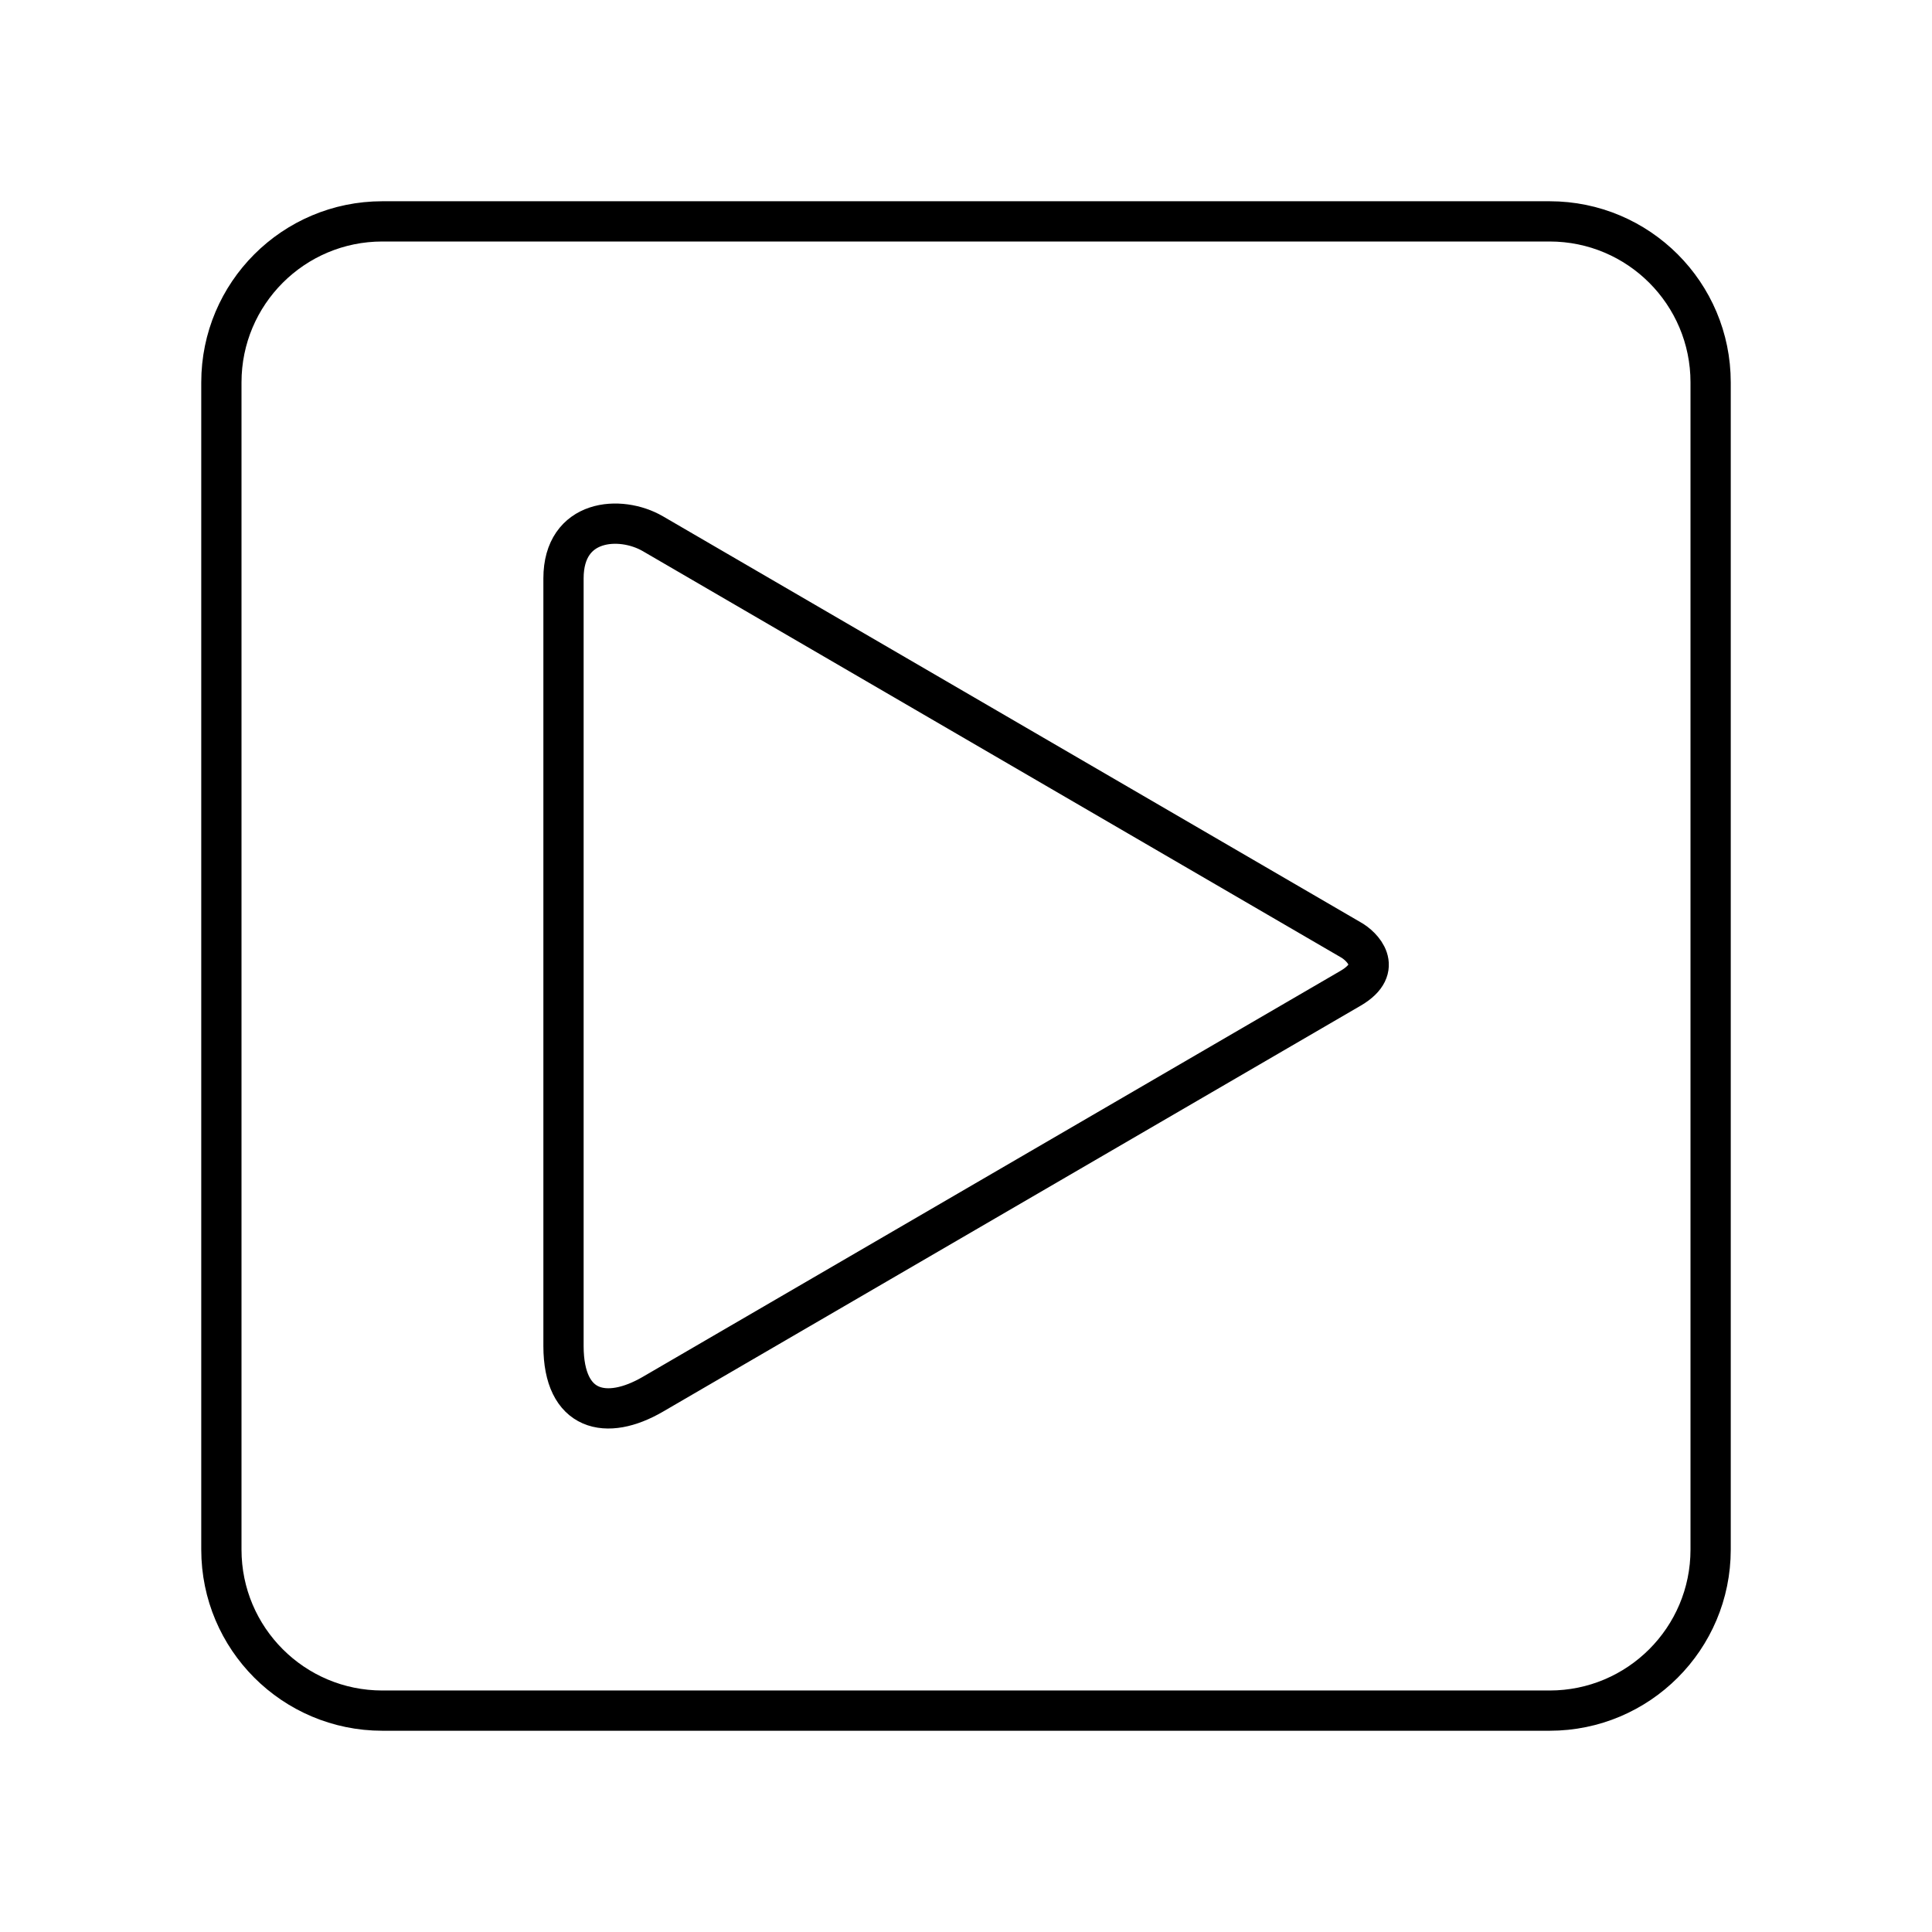
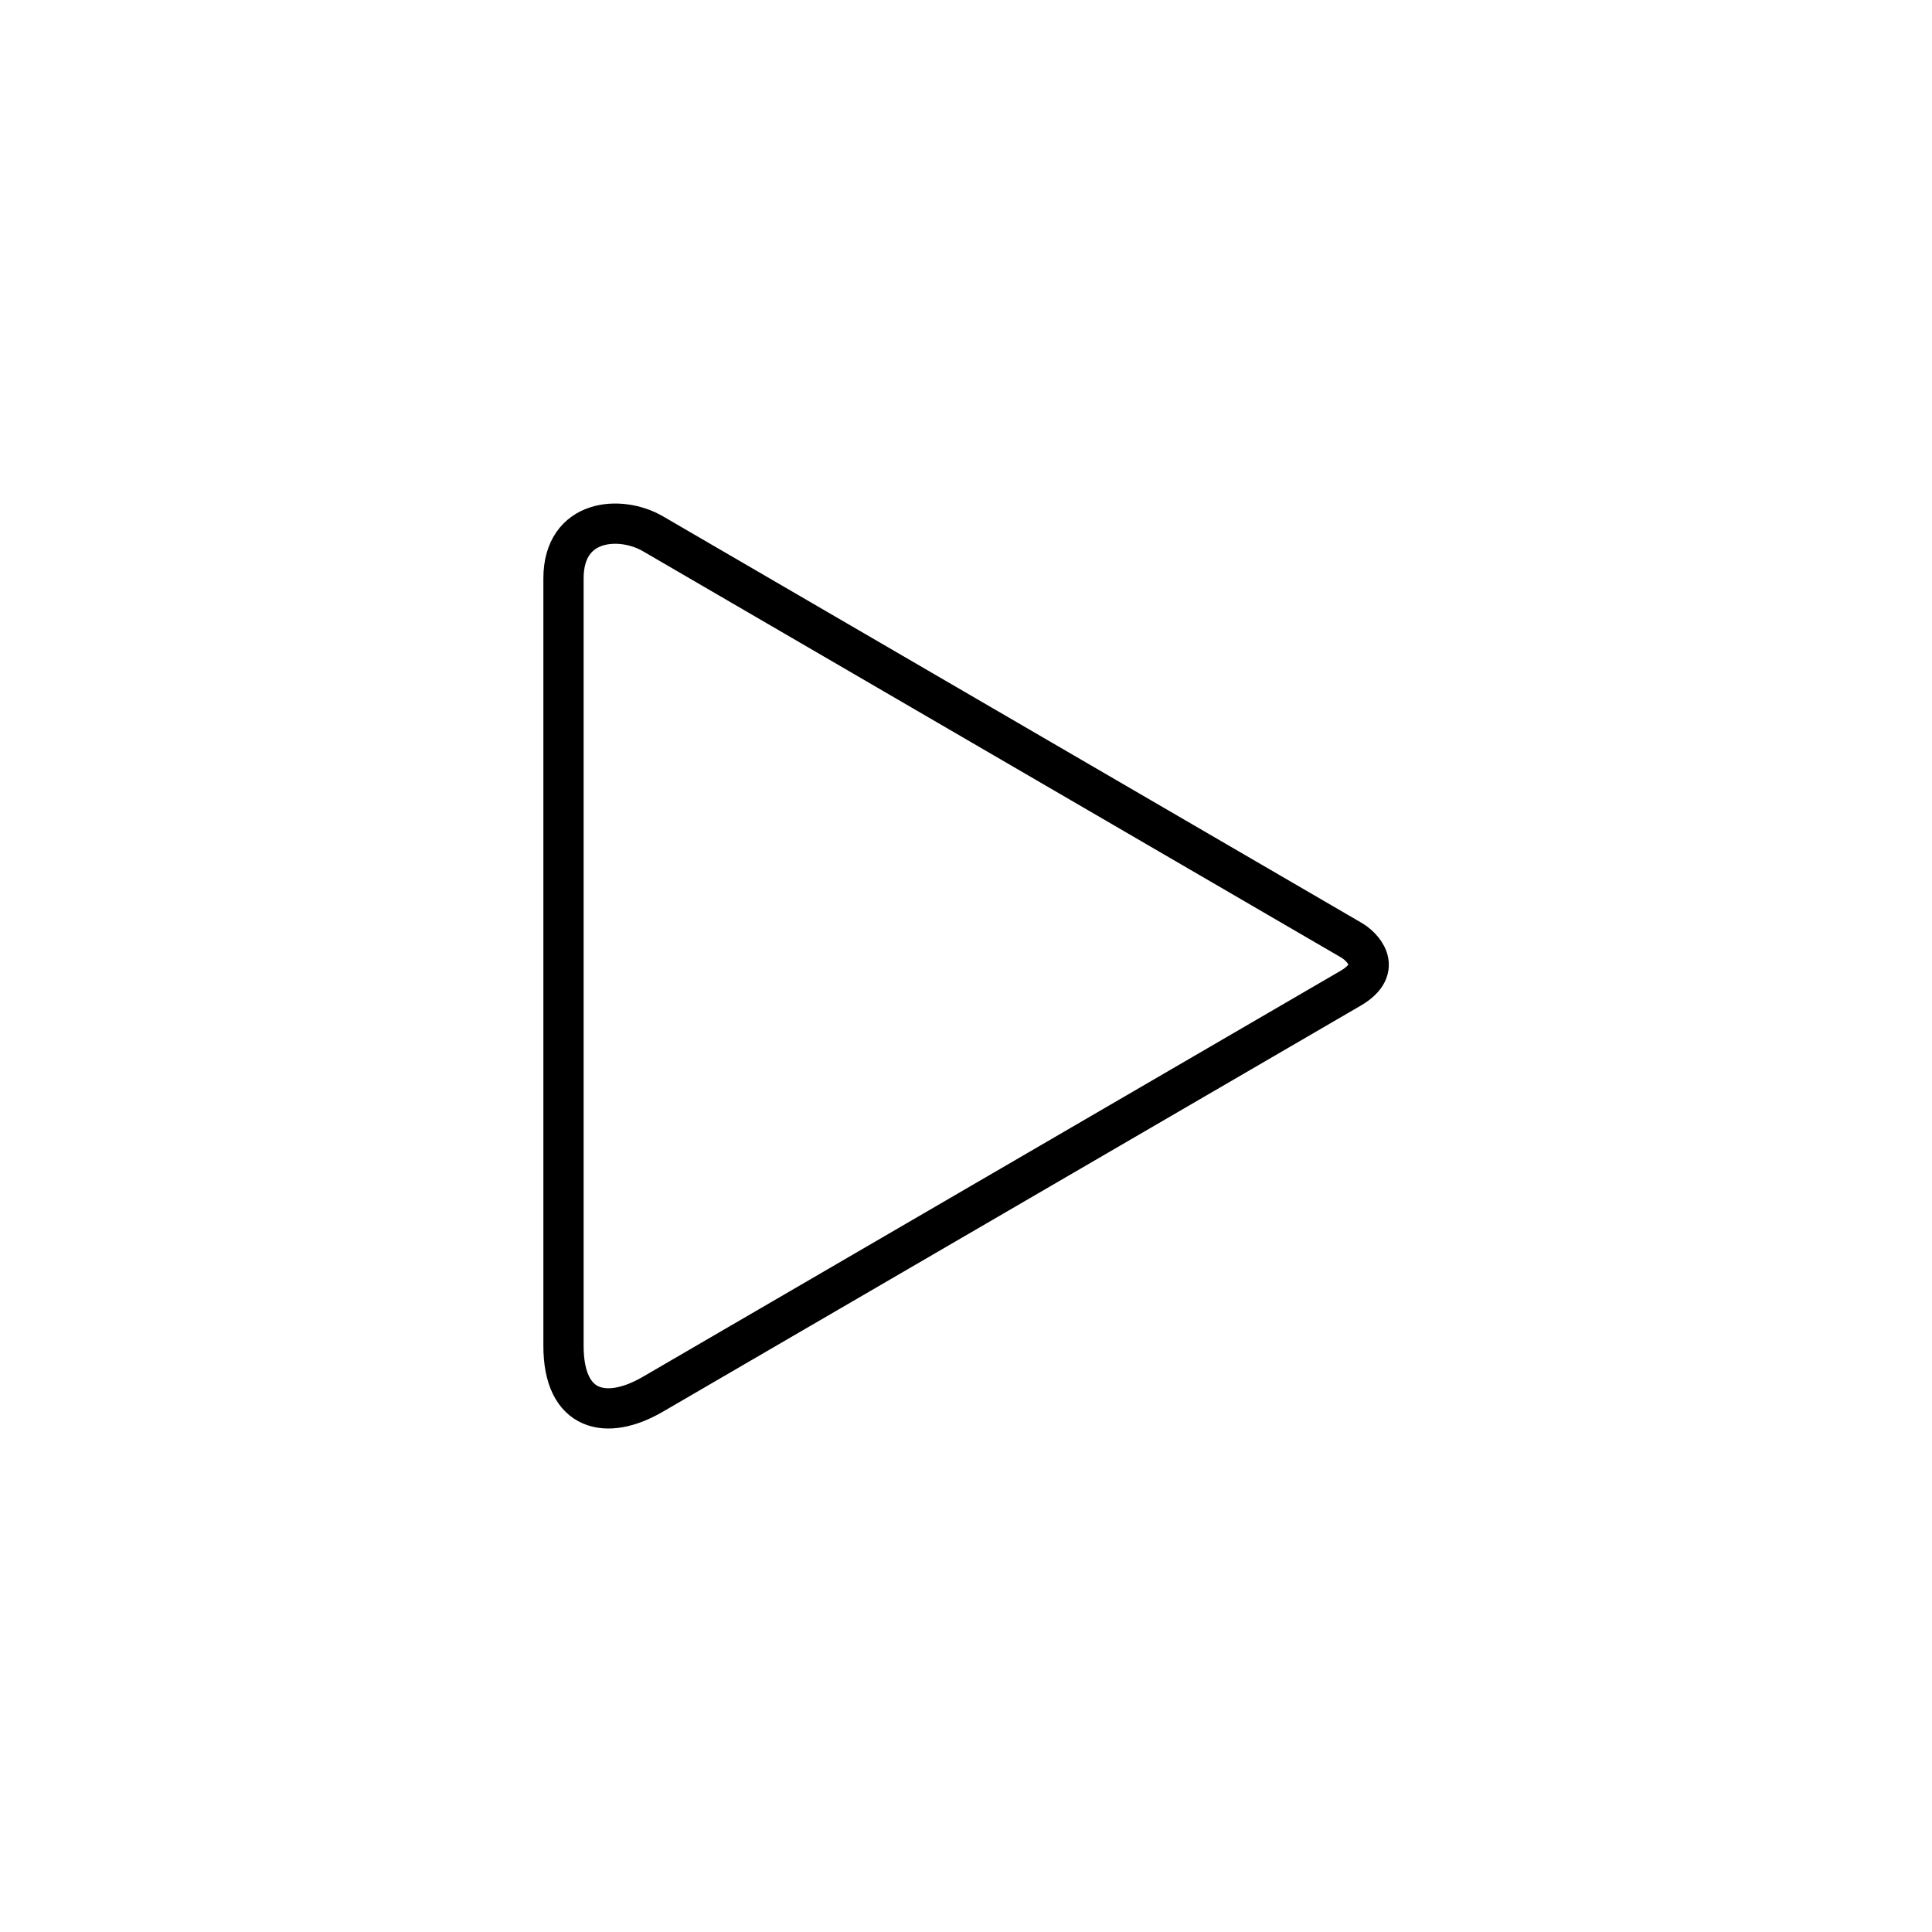
<svg xmlns="http://www.w3.org/2000/svg" id="b" viewBox="0 0 48 48">
  <defs>
    <style>.c{fill:none;stroke:#000;stroke-linecap:round;stroke-linejoin:round;}</style>
  </defs>
-   <path class="c" d="M38.5,5.5H9.5c-2.209,0-4,1.791-4,4v29c0,2.209,1.791,4,4,4h29c2.209,0,4-1.791,4-4V9.5c0-2.209-1.791-4-4-4Z" />
-   <path class="c" d="M14,33.44V14.37c0-1.48,1.41-1.58,2.22-1.11l17.34,10.09c.27.15.85.7,0,1.2l-17.34,10.09c-1.15.67-2.22.44-2.22-1.2Z" />
+   <path class="c" d="M14,33.44V14.37c0-1.48,1.41-1.58,2.22-1.11l17.34,10.09c.27.15.85.7,0,1.2l-17.34,10.09c-1.15.67-2.22.44-2.22-1.2" />
</svg>